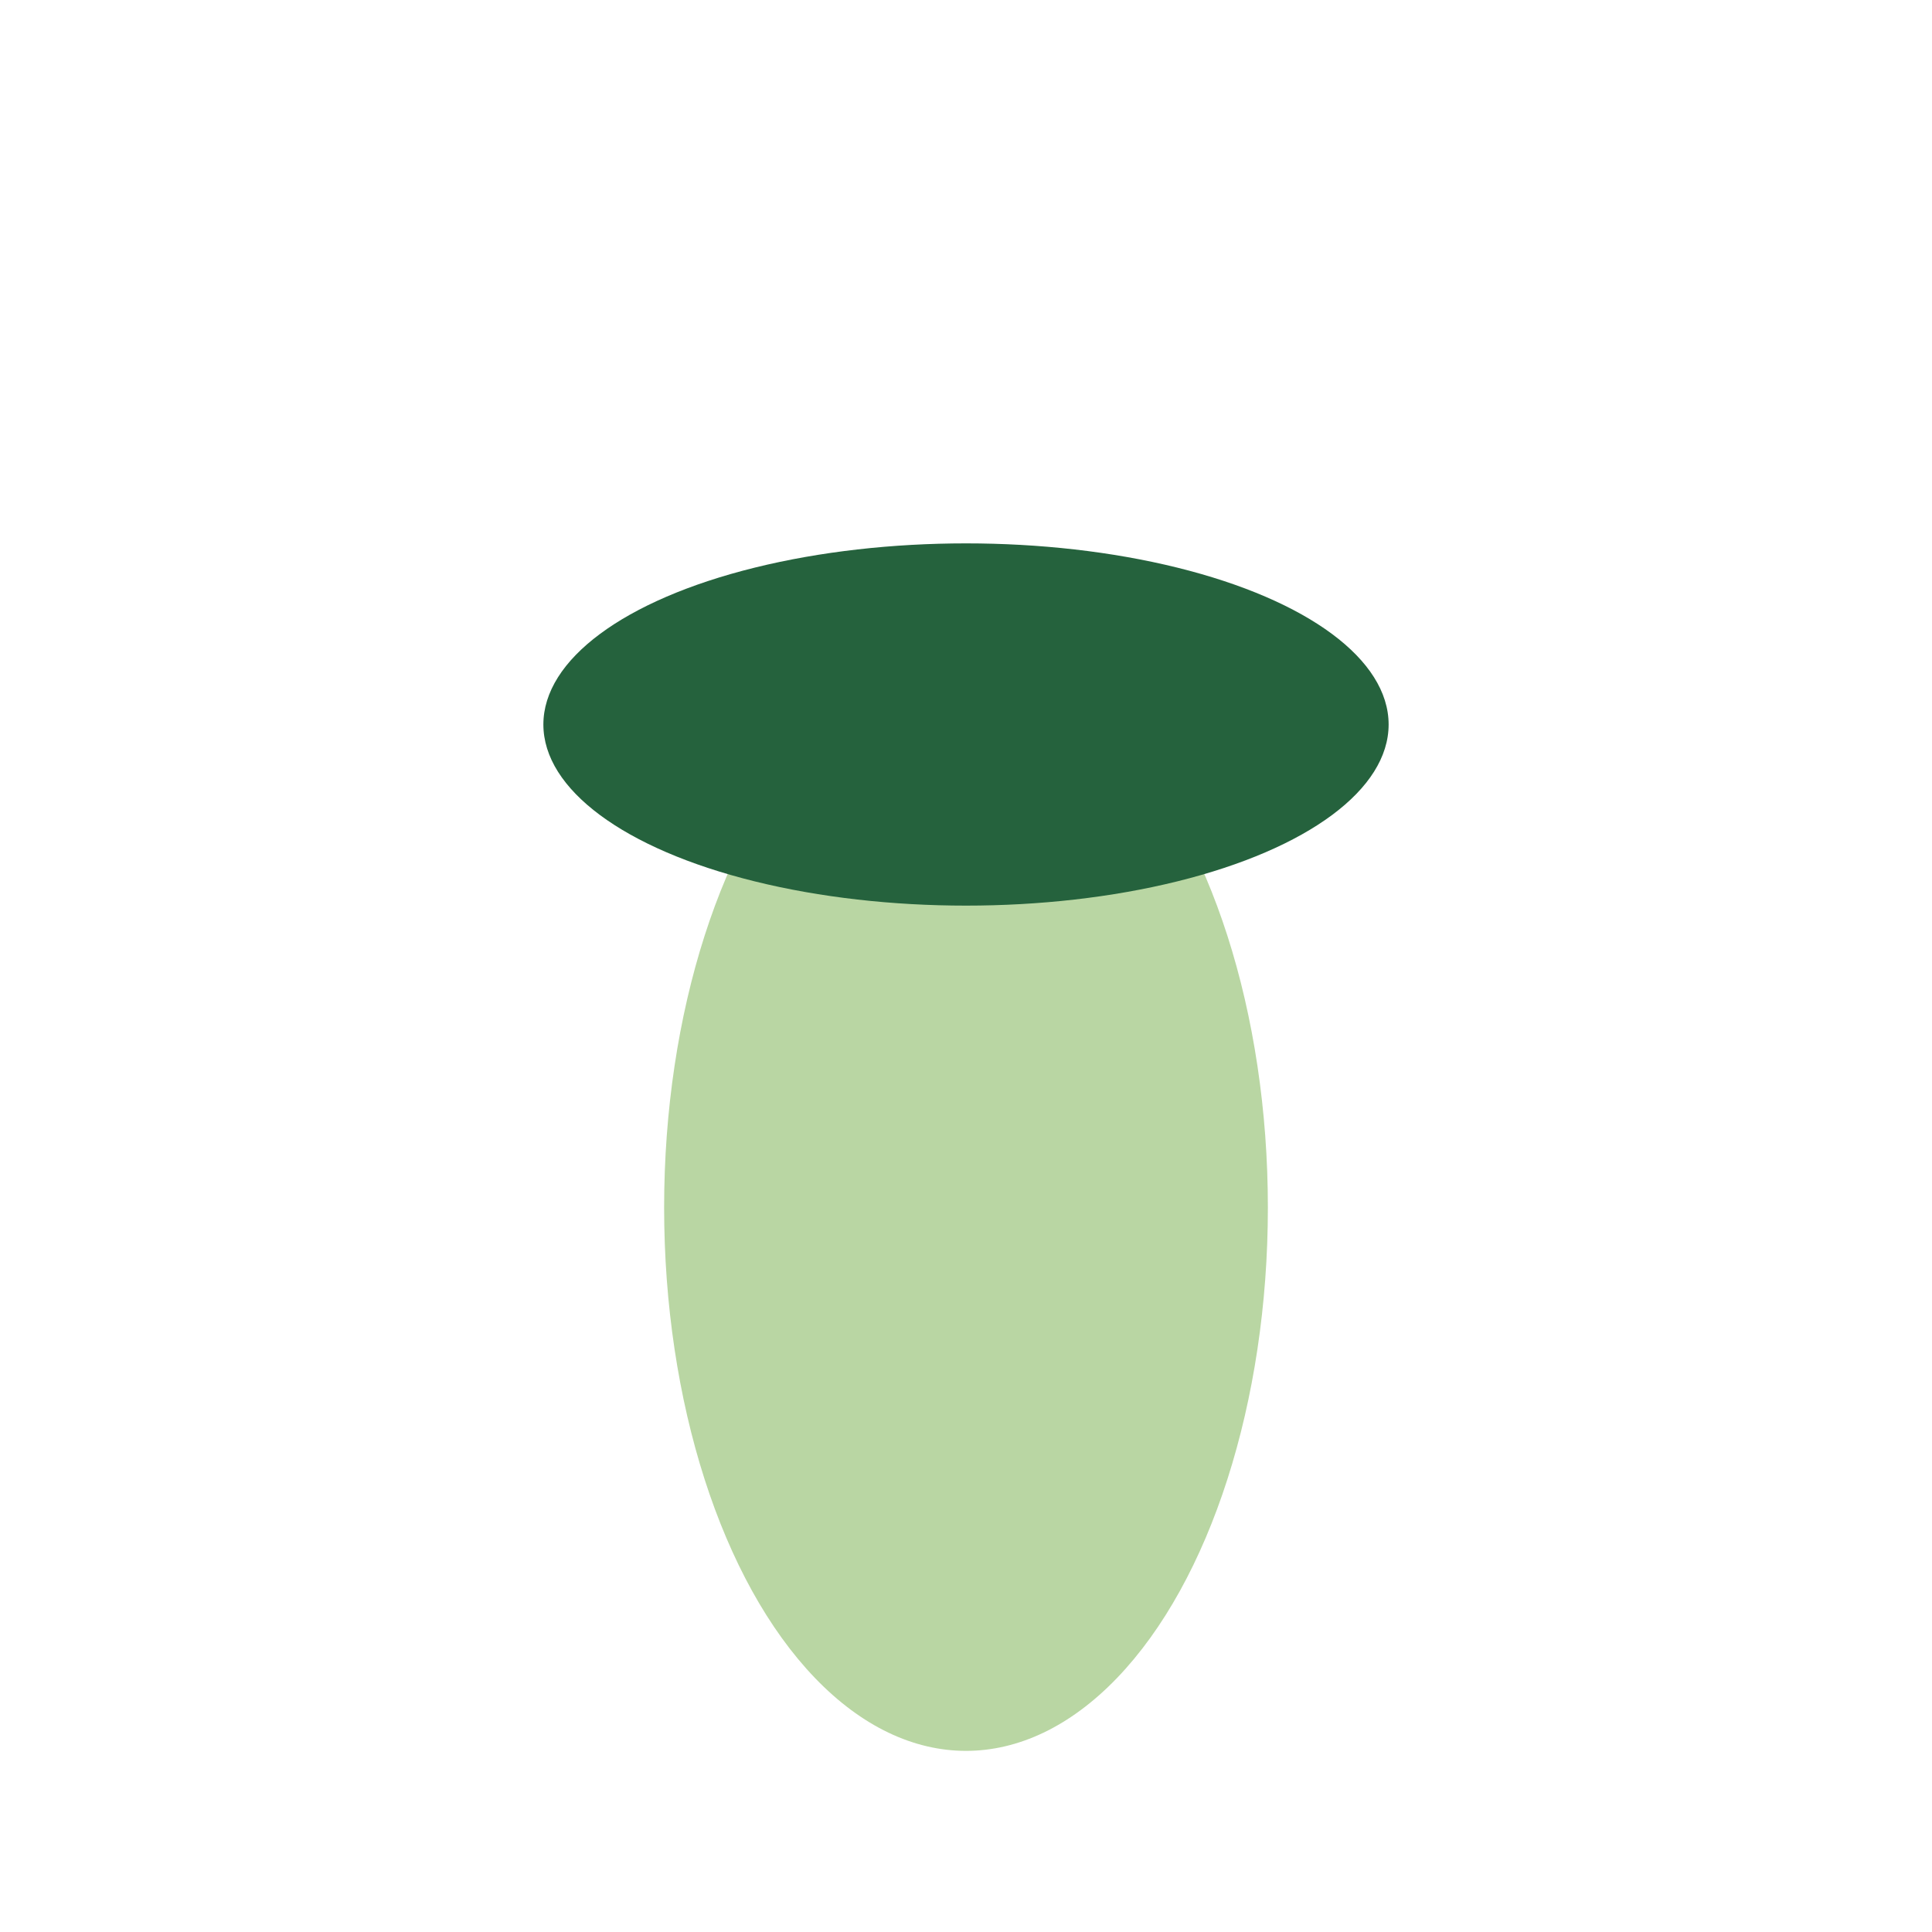
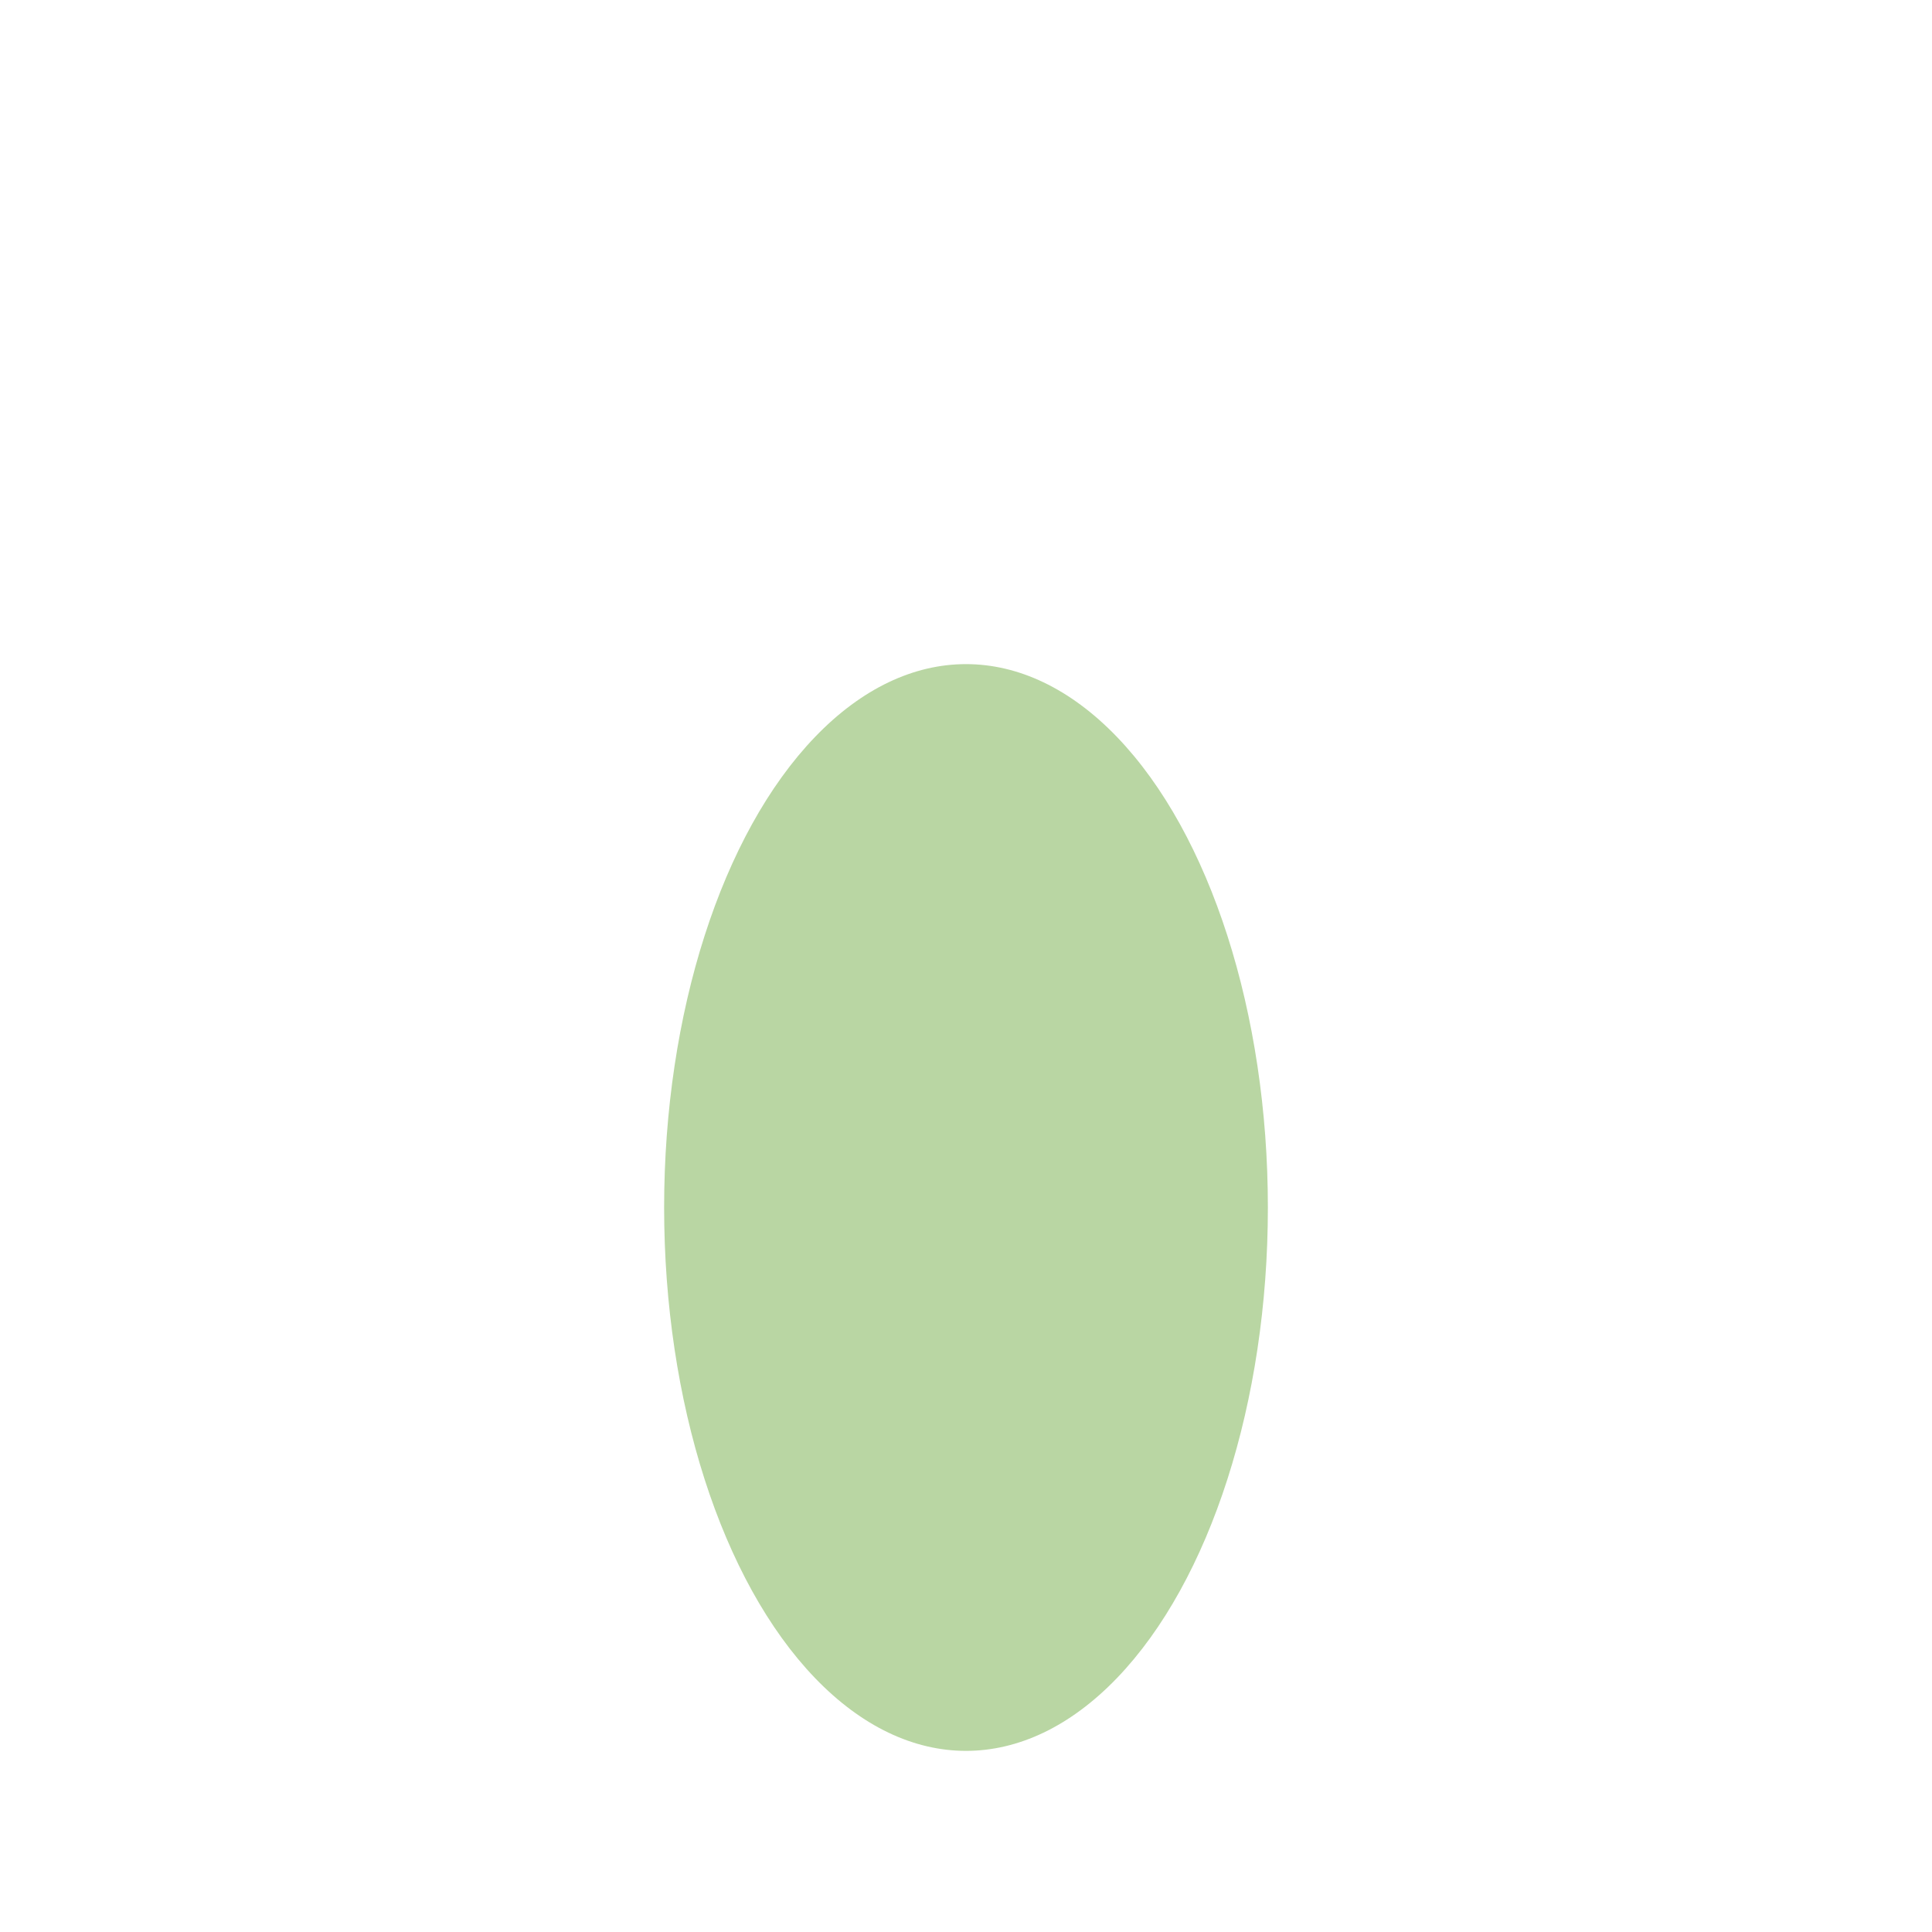
<svg xmlns="http://www.w3.org/2000/svg" viewBox="0 0 32 32" width="32" height="32">
  <ellipse cx="16" cy="20" rx="5" ry="9" fill="#B9D6A3" />
-   <ellipse cx="16" cy="12" rx="7" ry="3" fill="#25623D" />
</svg>